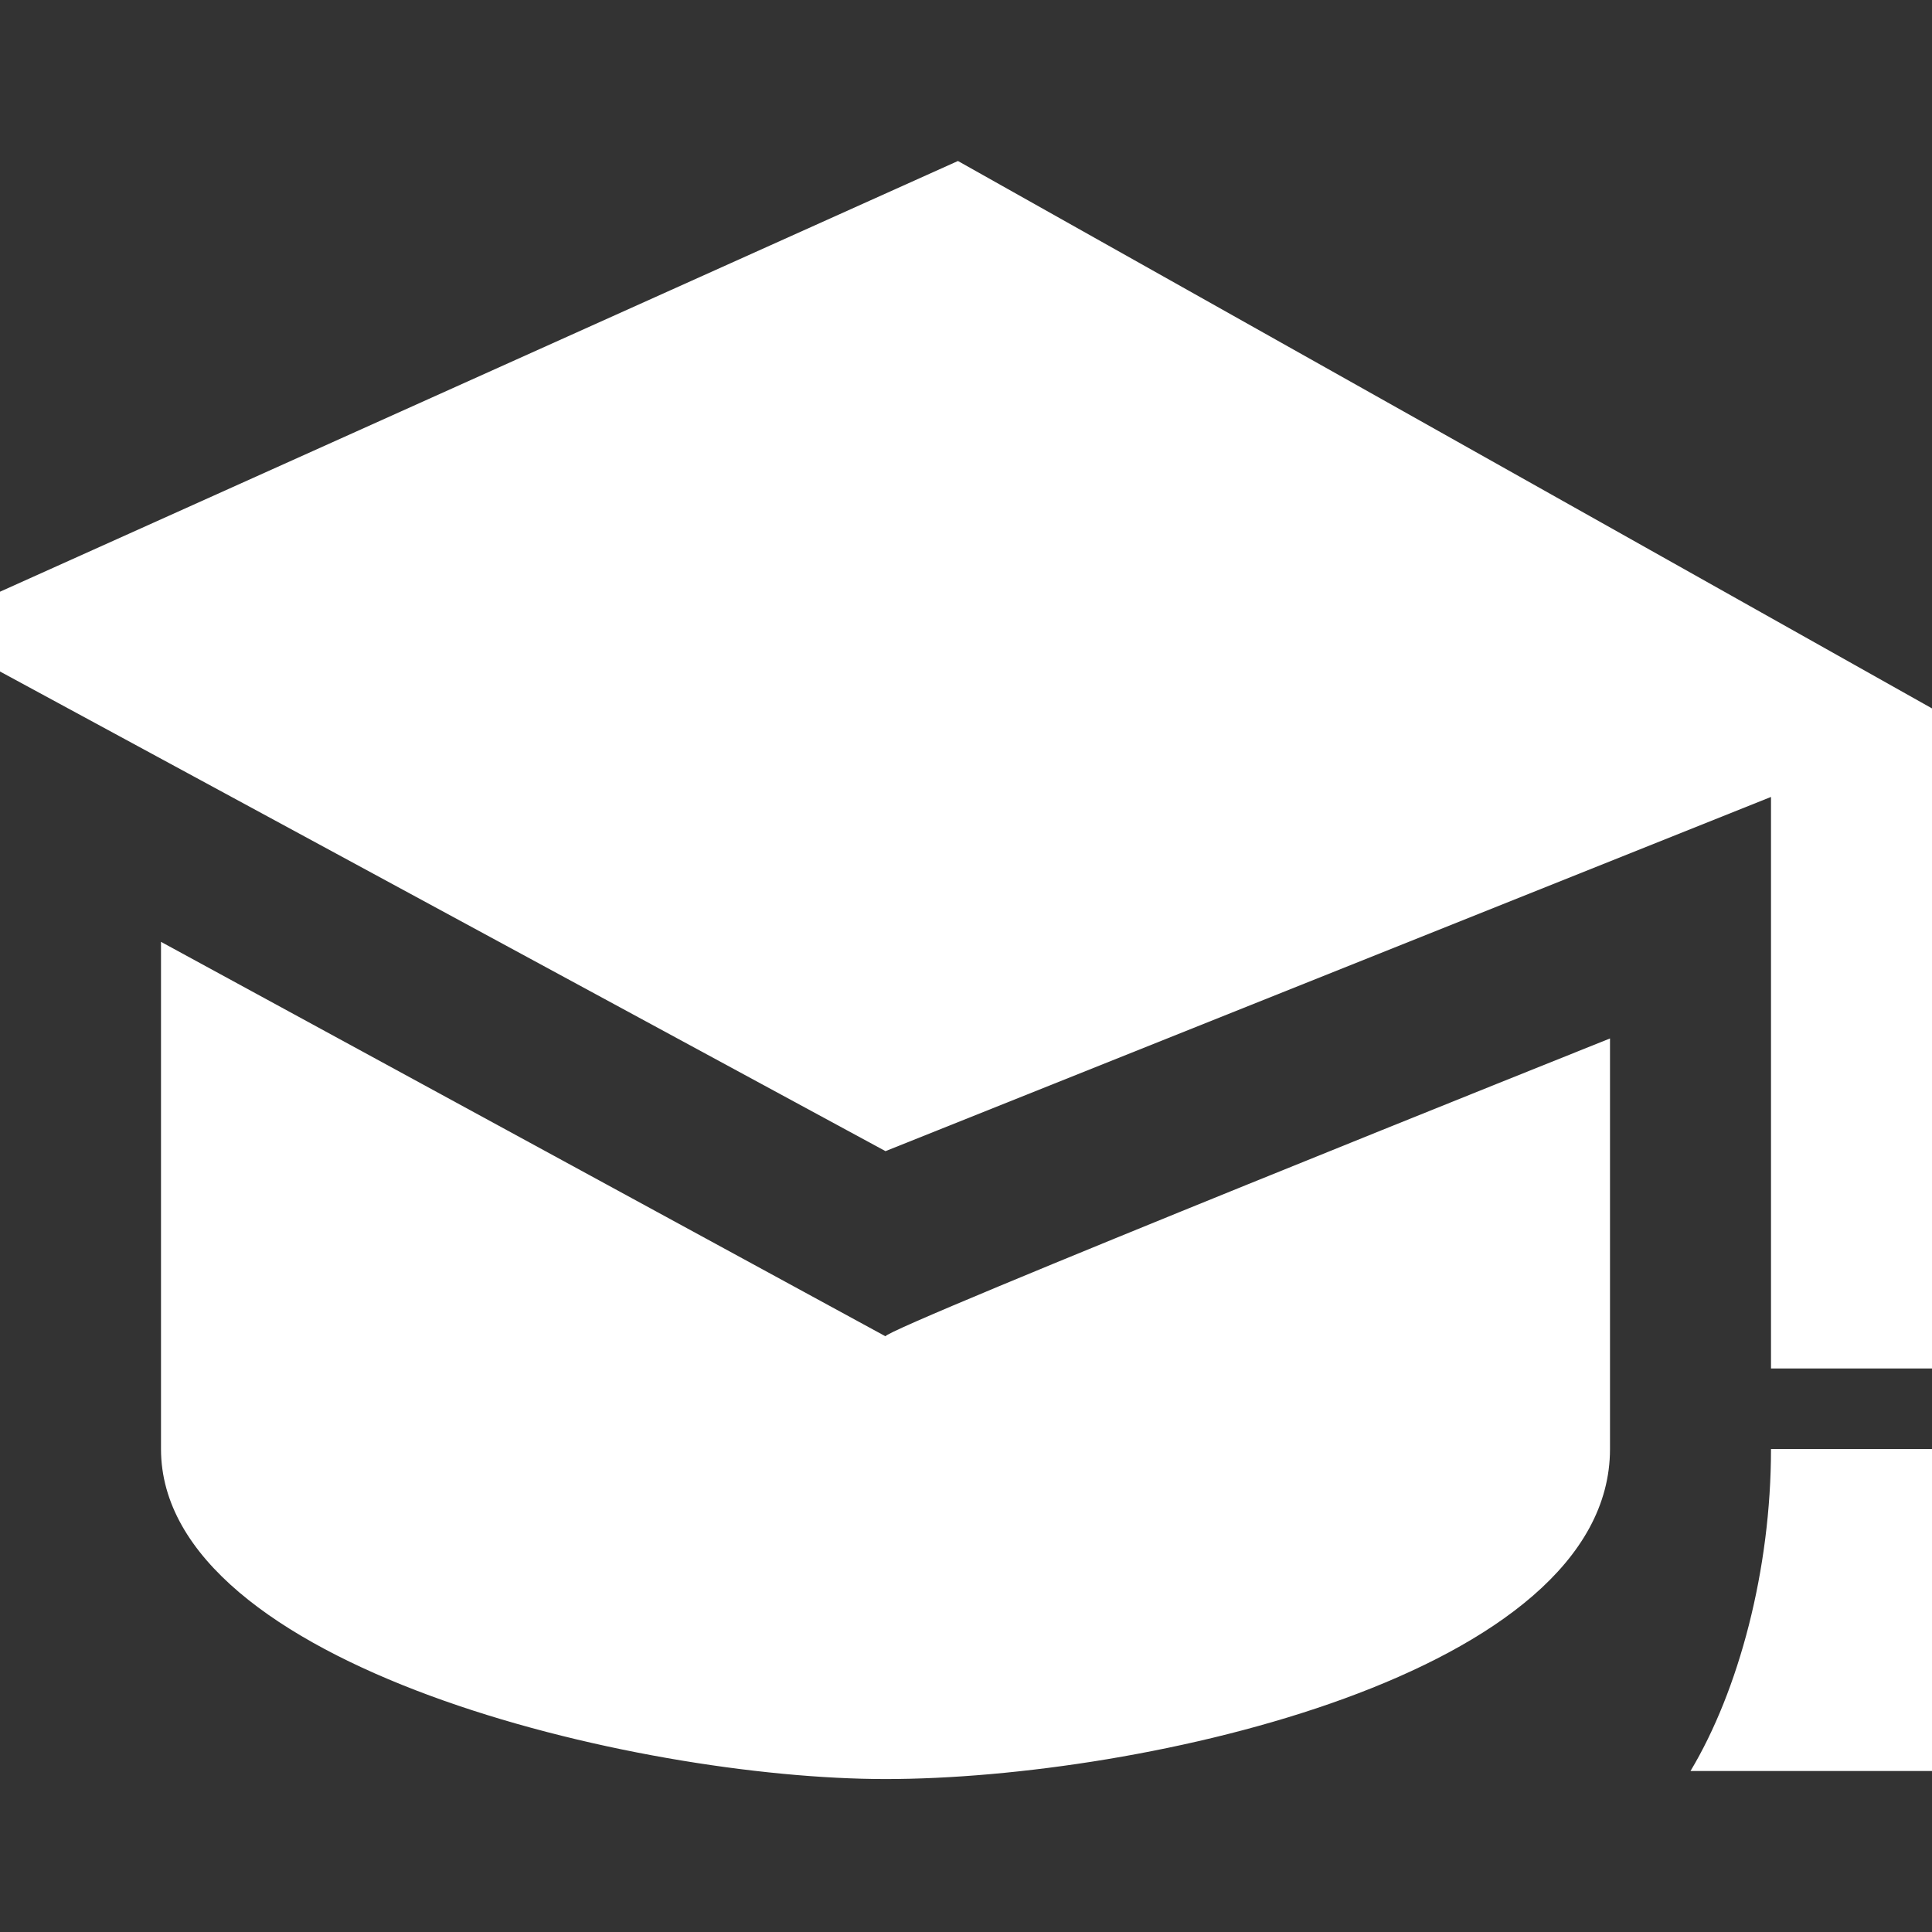
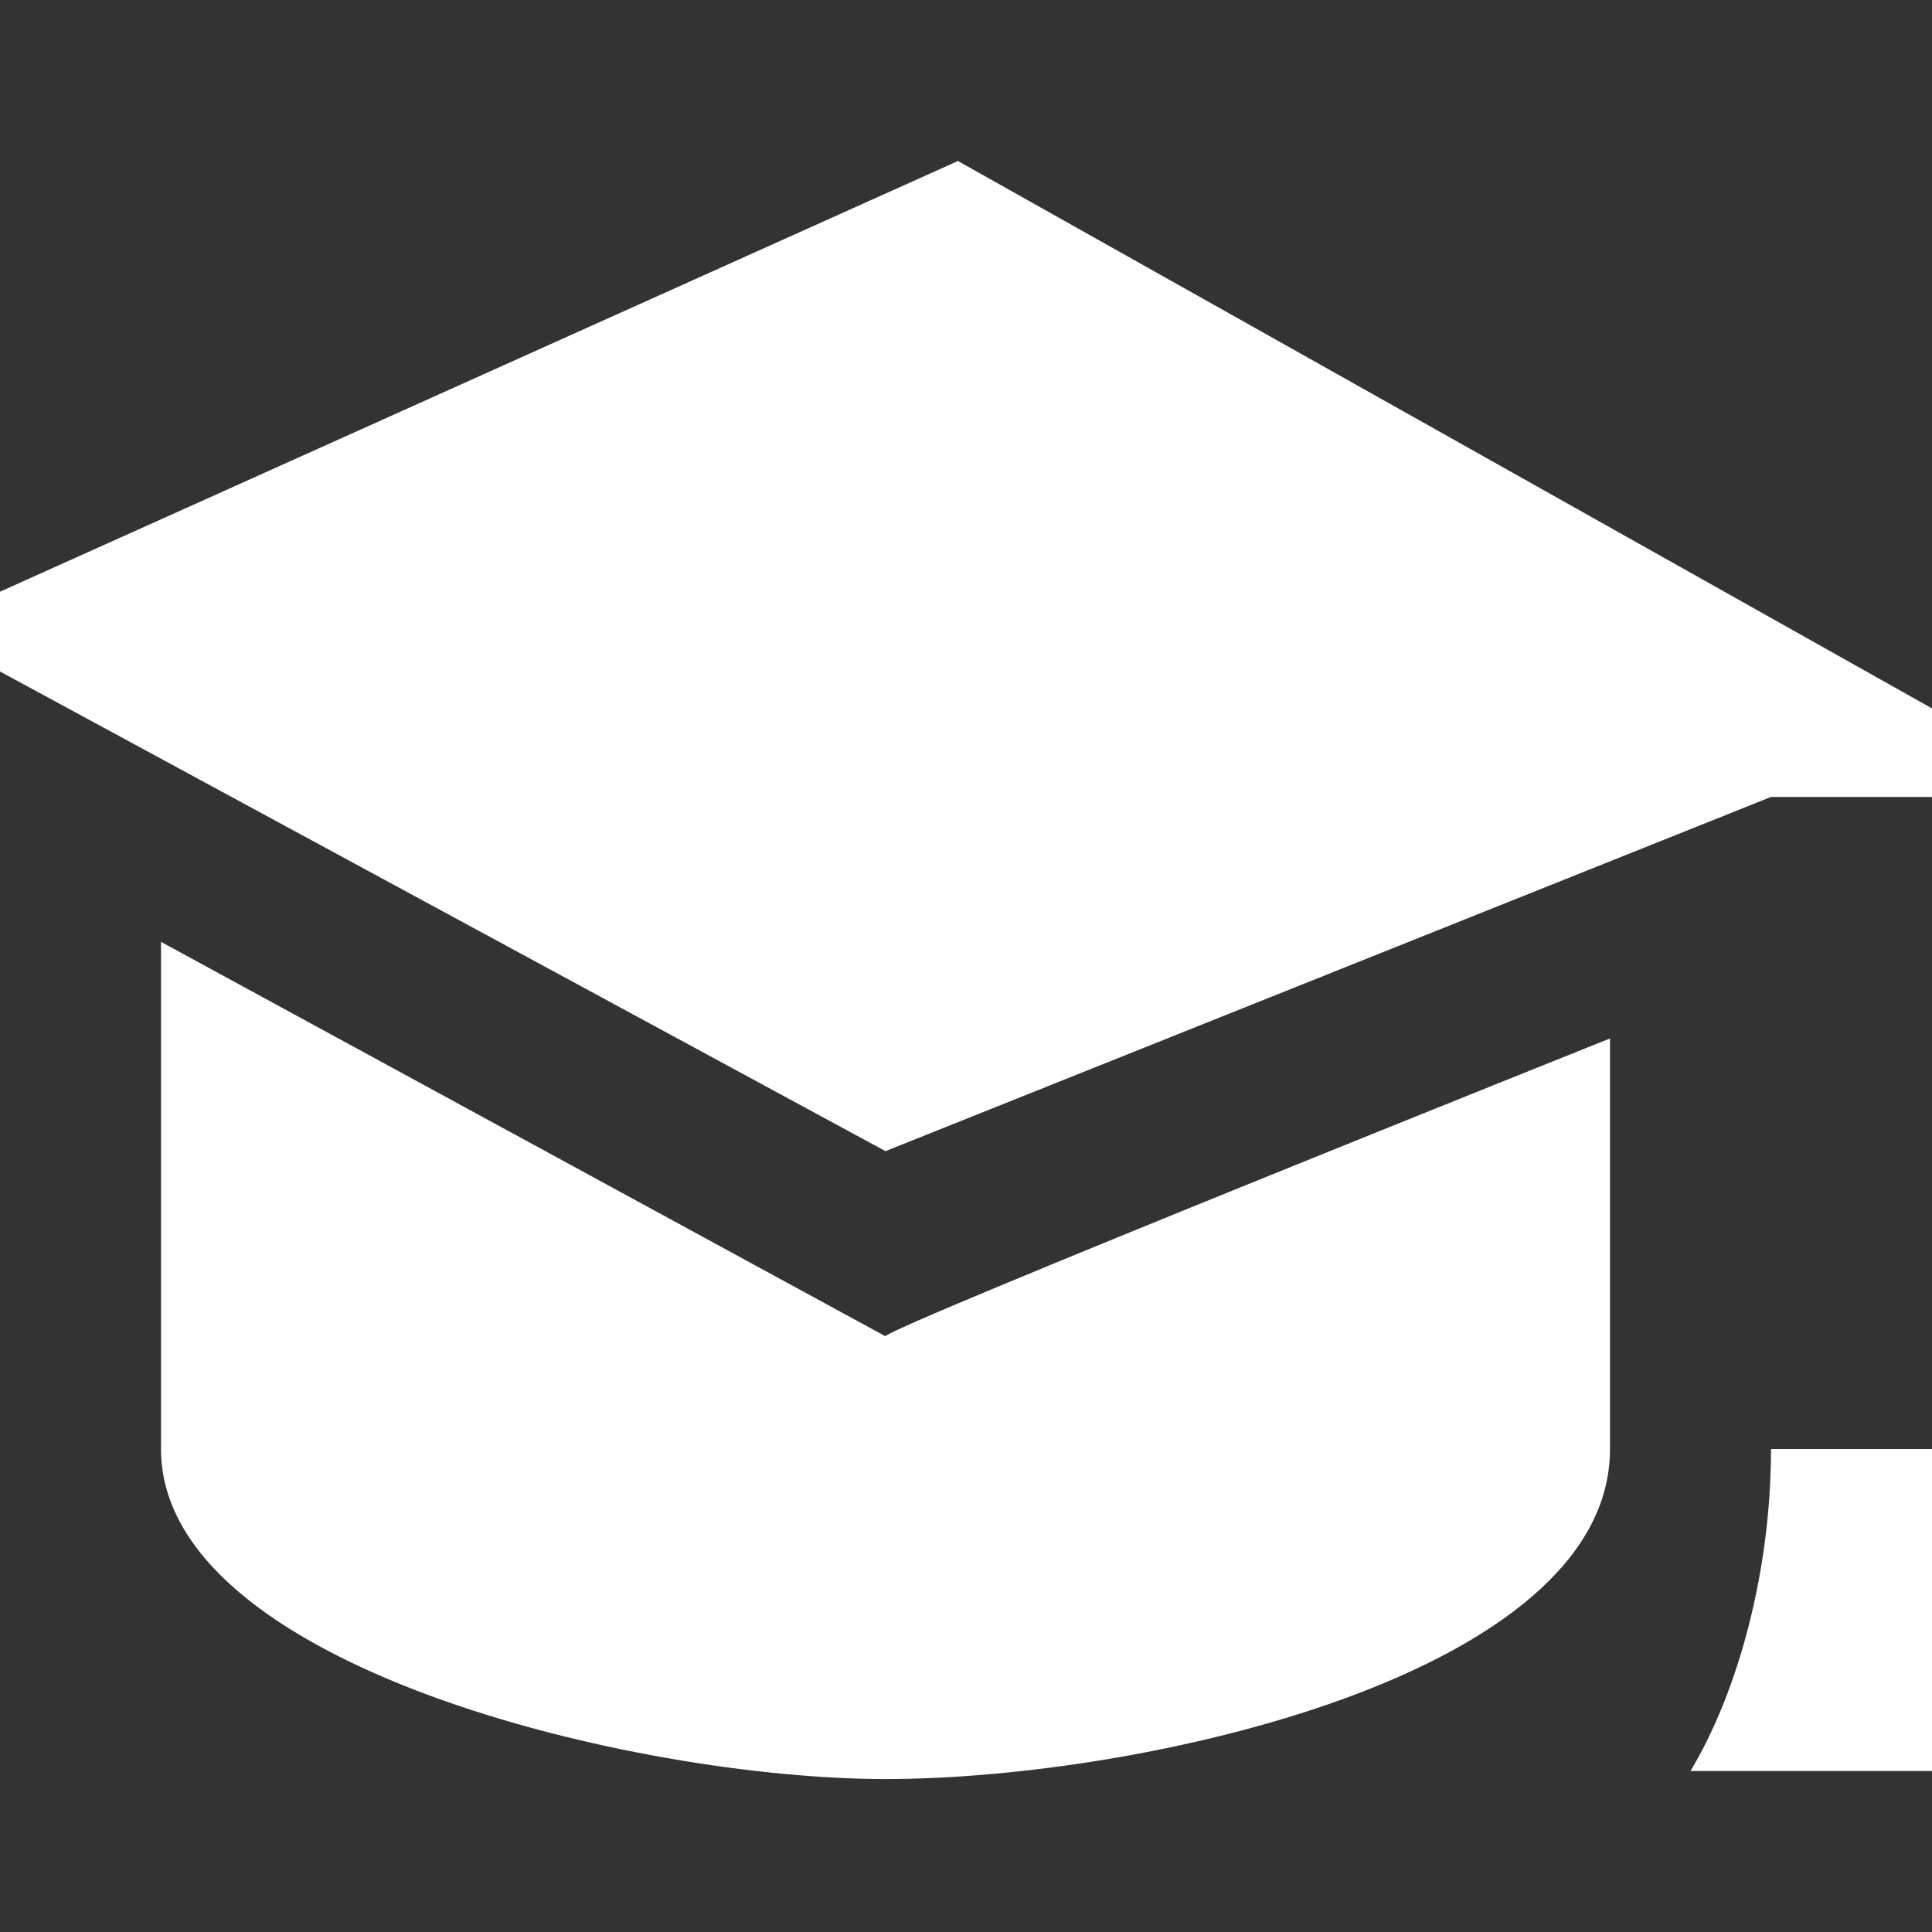
<svg xmlns="http://www.w3.org/2000/svg" version="1.1" id="Laag_1" x="0px" y="0px" viewBox="0 0 24 24" style="enable-background:new 0 0 24 24;" xml:space="preserve">
  <rect x="0" y="0" width="24" height="24" fill="#333333" stroke="none" />
  <style type="text/css">
	.st0{fill:#FFFFFF;}
</style>
-   <path class="st0" d="M20,12.9v5.1c0,2.8-5.8,4.1-9,4.1c-3.1,0-9-1.4-9-4.1v-6.3l9,4.9C11,16.5,20,12.9,20,12.9z M11.9,2L-1,7.8  l12,6.5l11-4.4V17h2V8.8L11.9,2z M25,22h-4c0.6-1,1-2.5,1-4h2C24,19.5,24.4,20.9,25,22z" />
+   <path class="st0" d="M20,12.9v5.1c0,2.8-5.8,4.1-9,4.1c-3.1,0-9-1.4-9-4.1v-6.3l9,4.9C11,16.5,20,12.9,20,12.9z M11.9,2L-1,7.8  l12,6.5l11-4.4h2V8.8L11.9,2z M25,22h-4c0.6-1,1-2.5,1-4h2C24,19.5,24.4,20.9,25,22z" />
</svg>